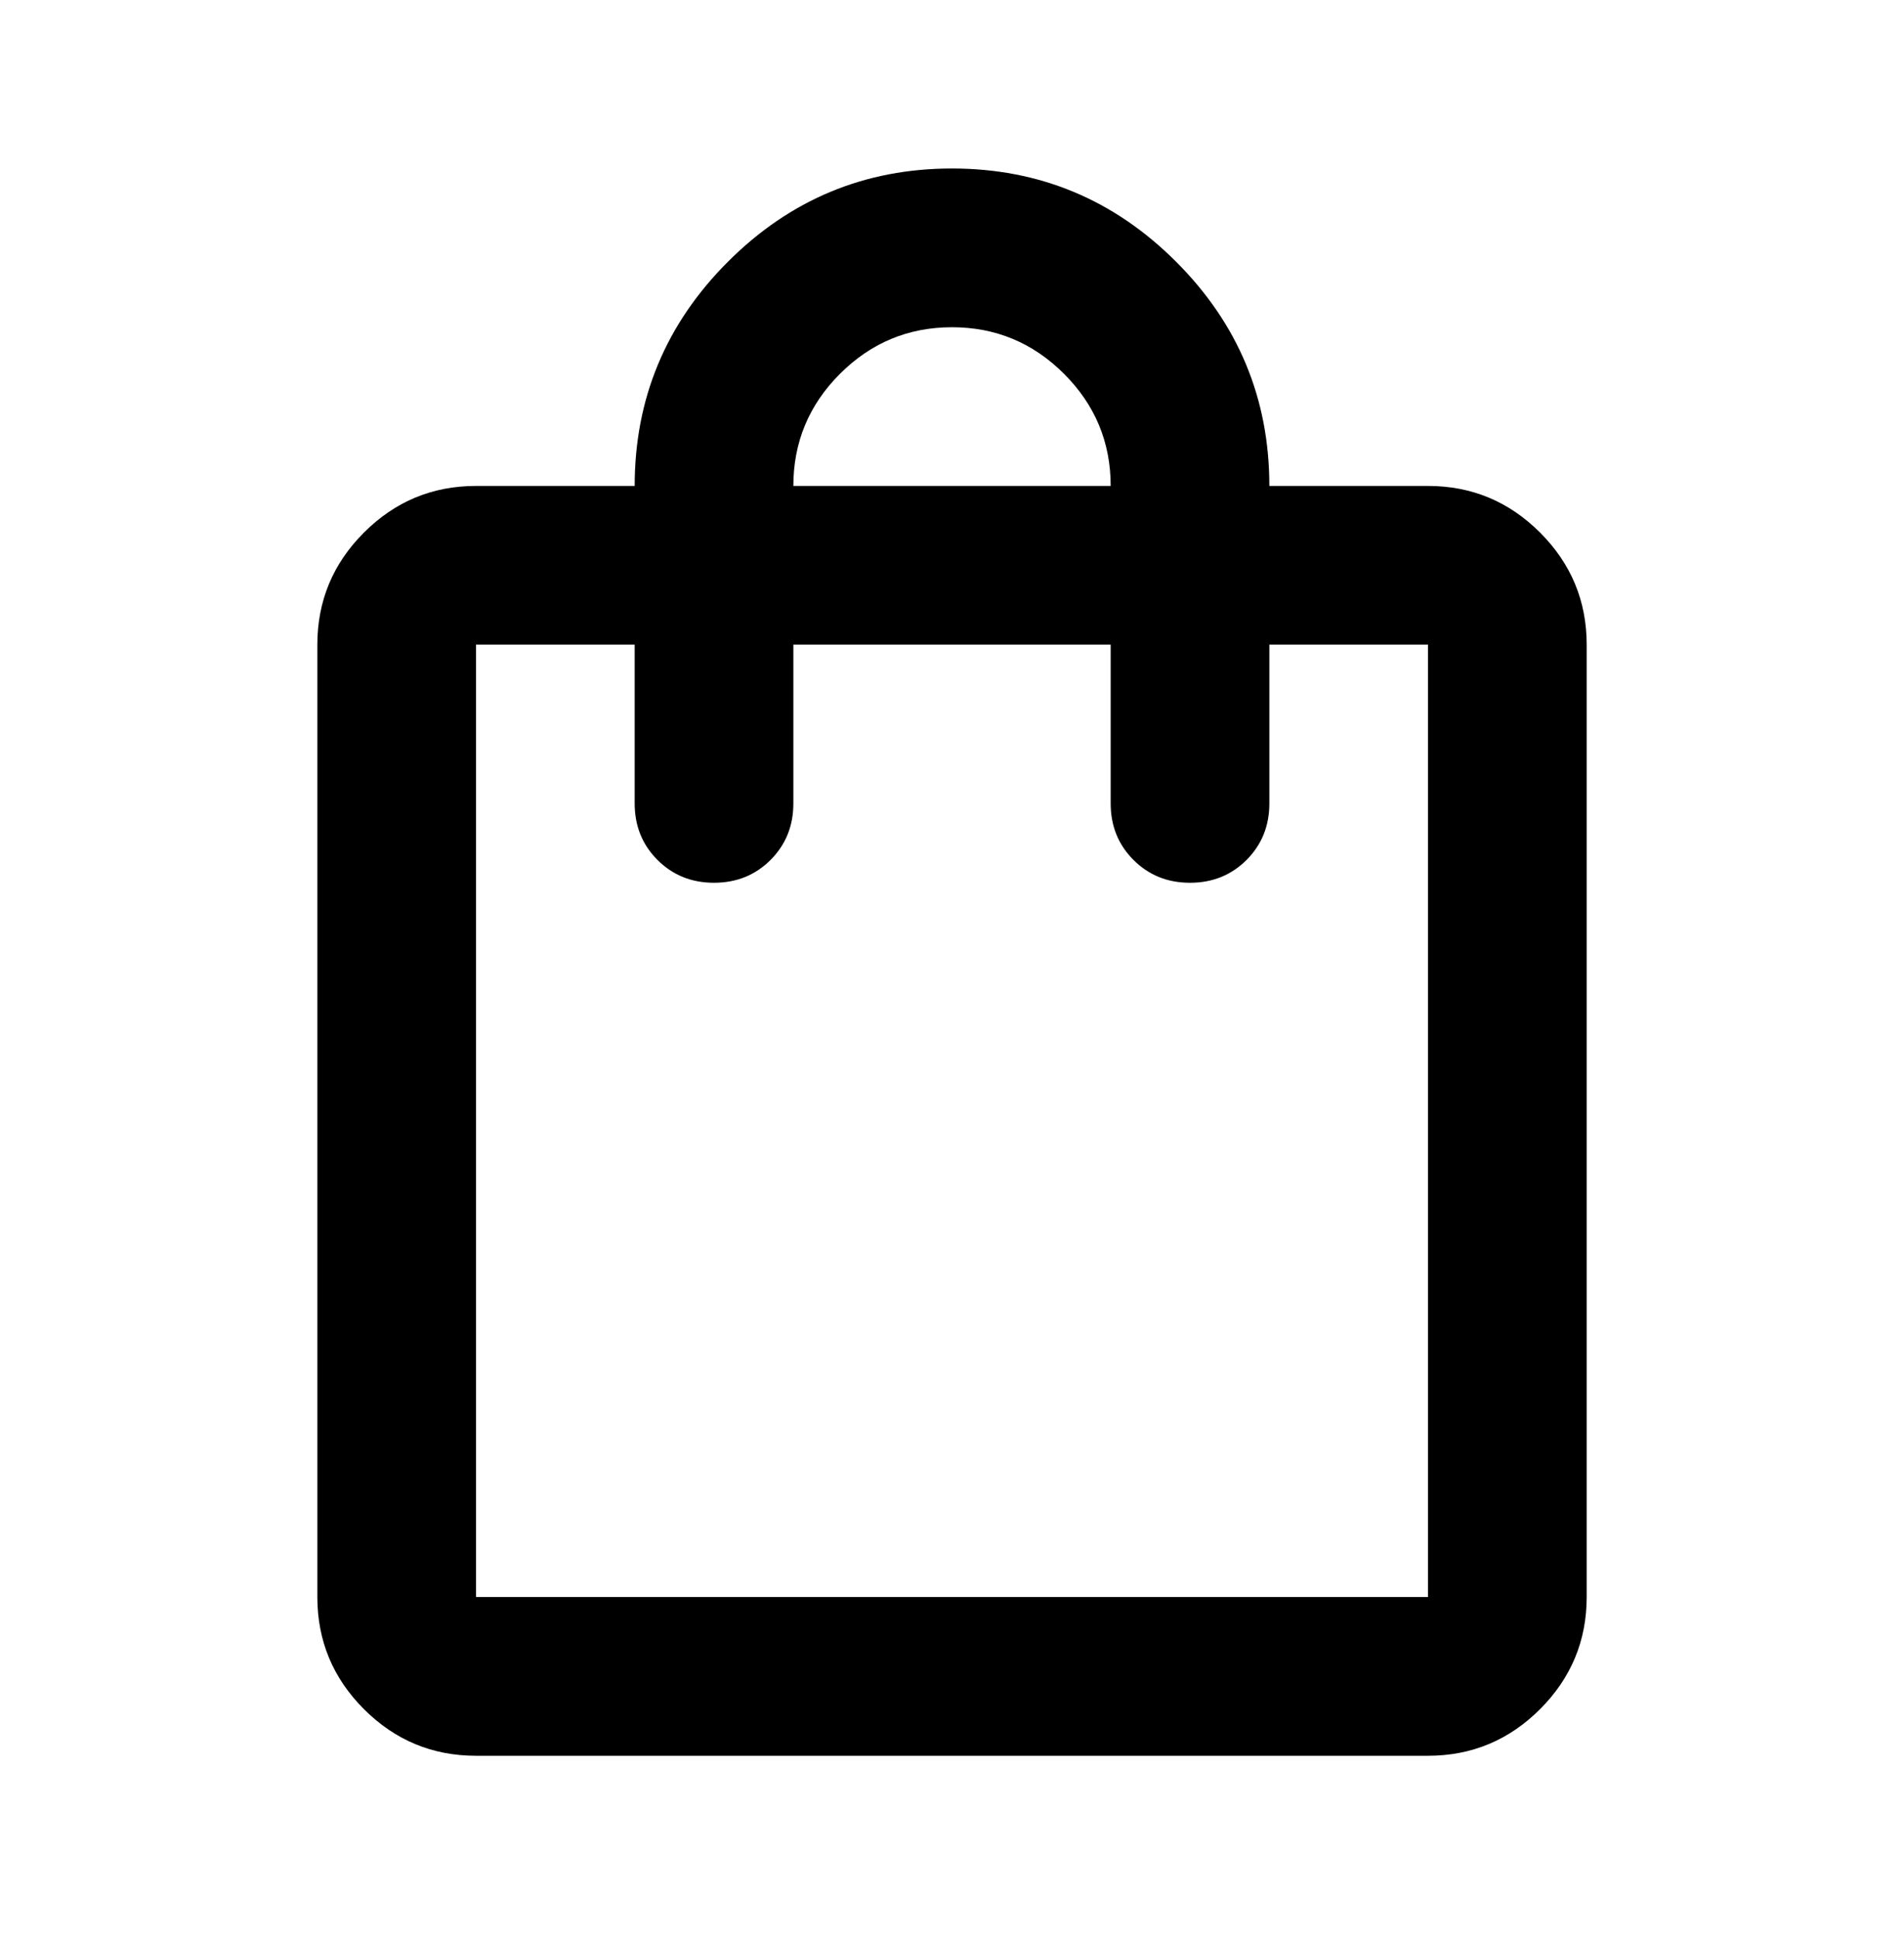
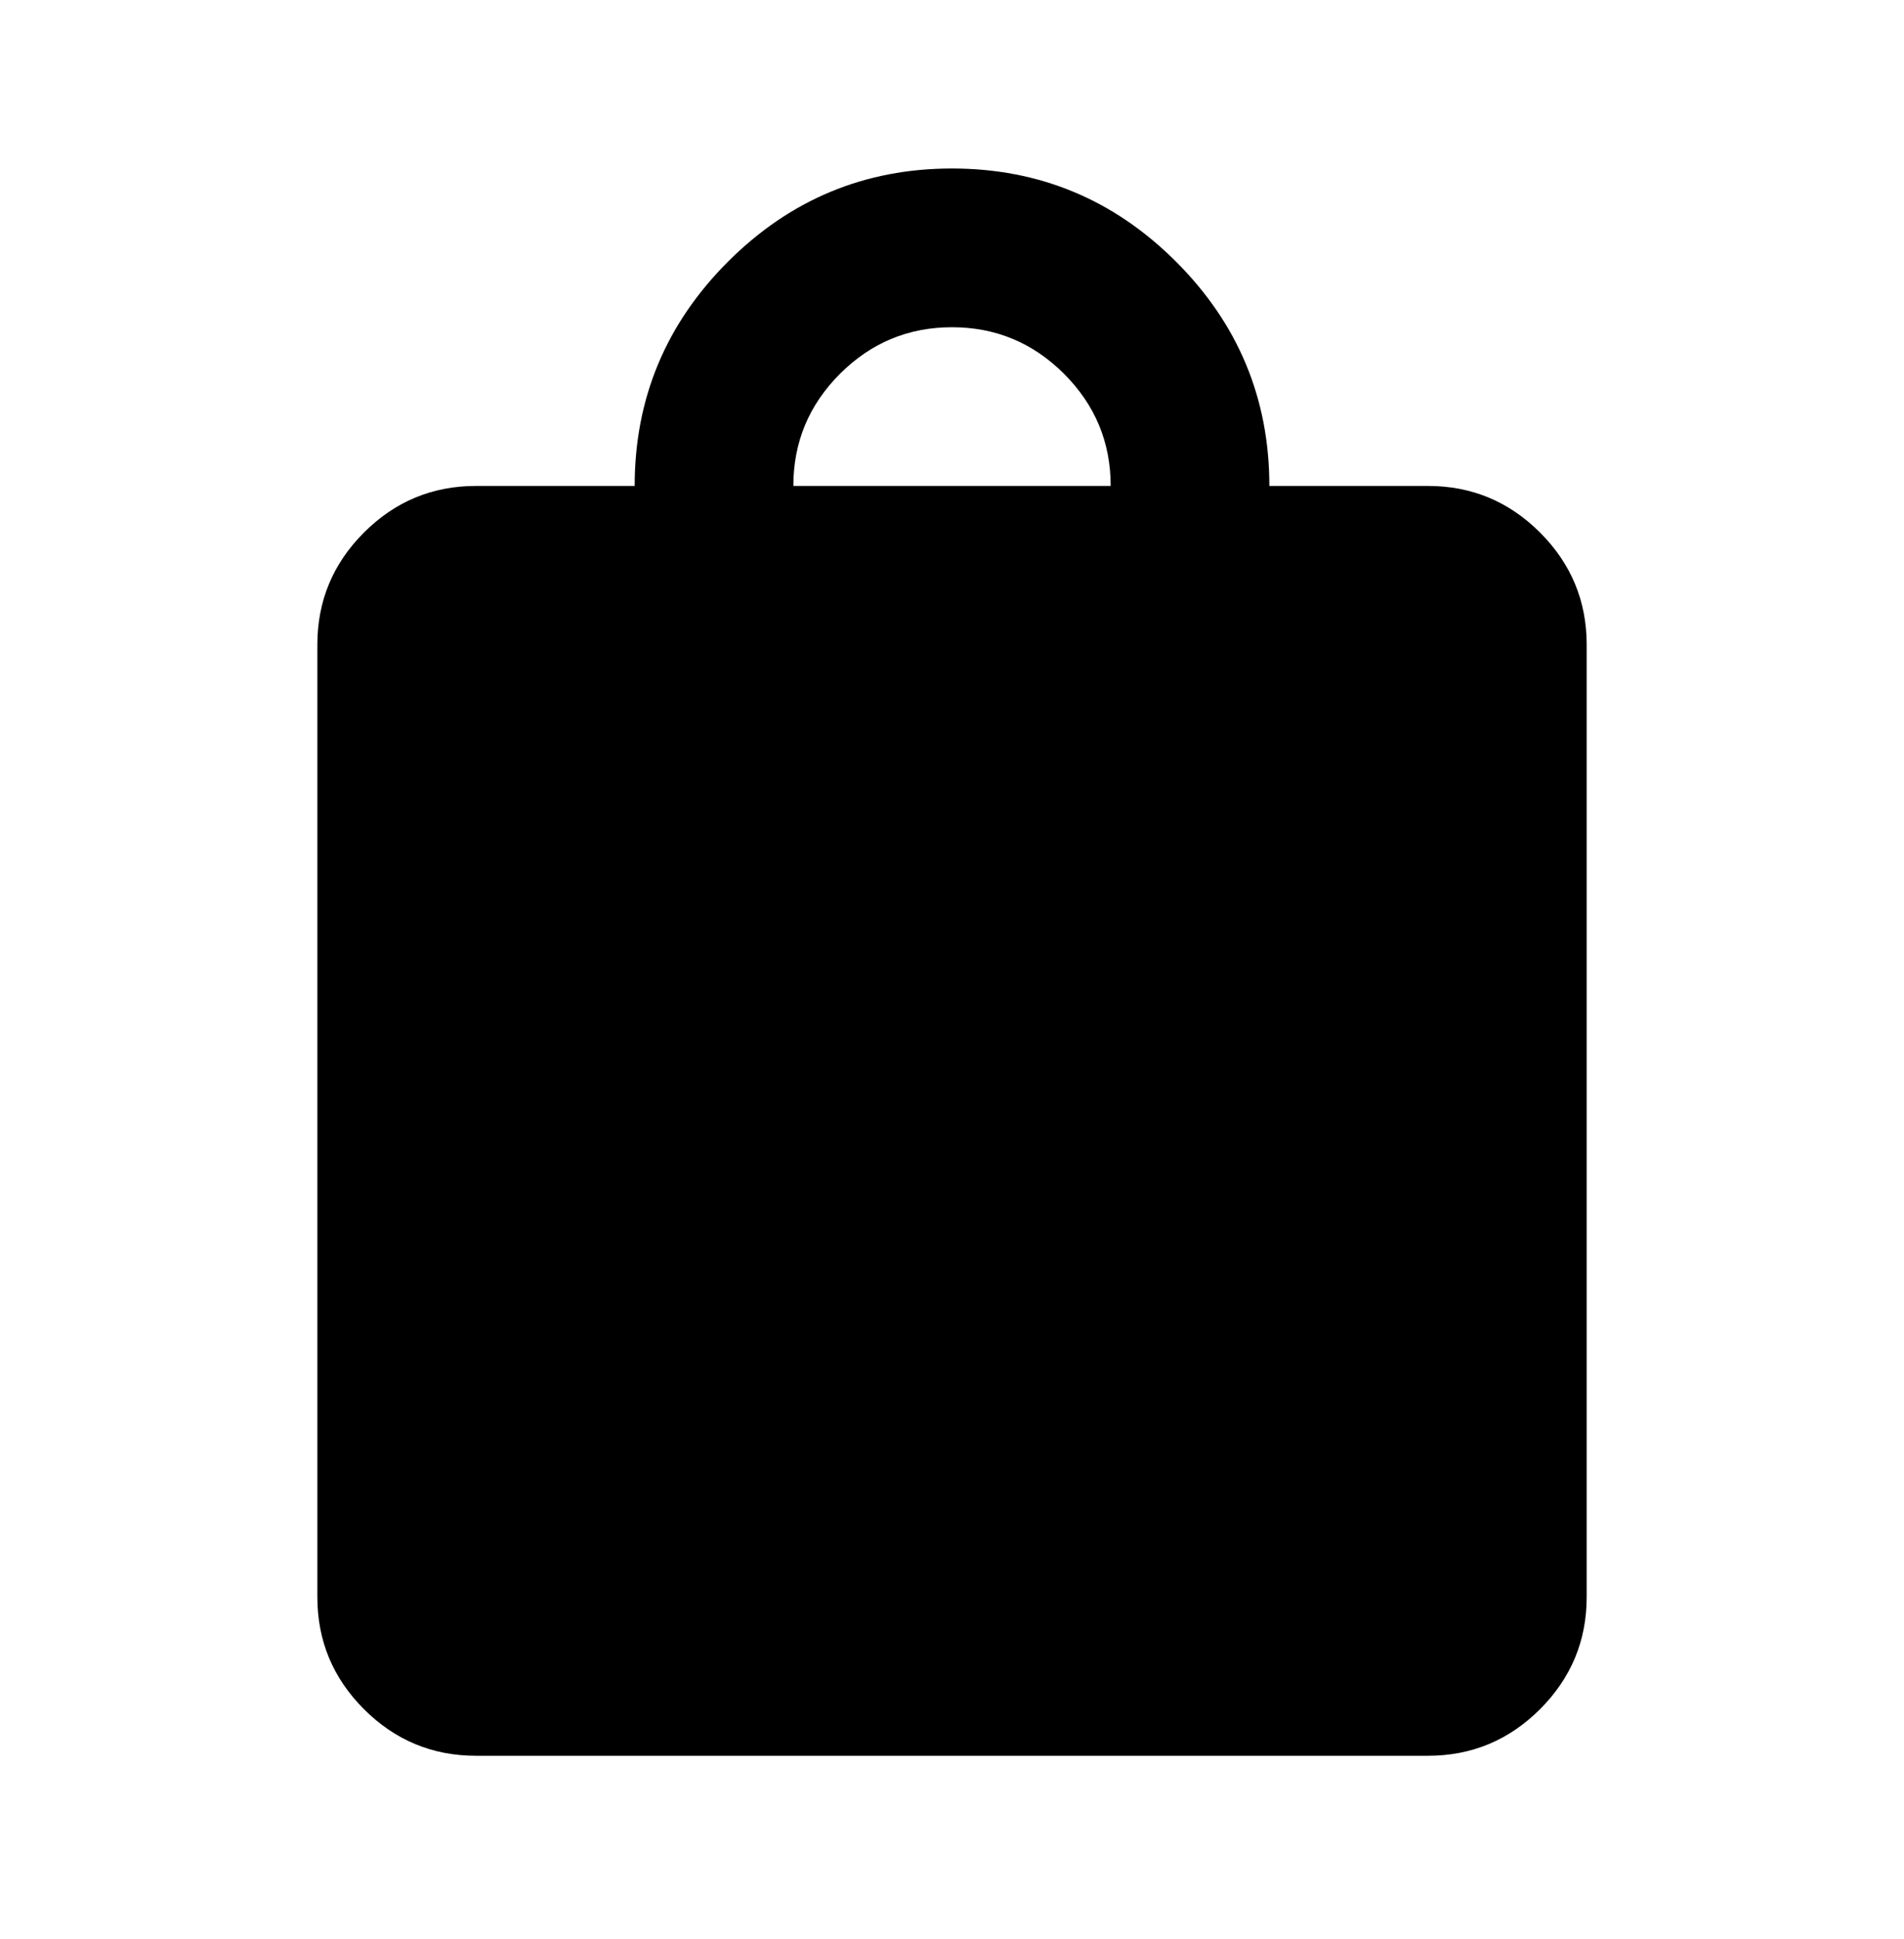
<svg xmlns="http://www.w3.org/2000/svg" width="56" height="57" viewBox="0 0 56 57" fill="none">
-   <path d="M14 51.621C12.717 51.621 11.618 51.164 10.704 50.25C9.79 49.336 9.334 48.237 9.334 46.954V18.954C9.334 17.671 9.79 16.572 10.704 15.658C11.618 14.744 12.717 14.287 14 14.287H18.667C18.667 11.721 19.581 9.524 21.409 7.696C23.236 5.868 25.433 4.954 28 4.954C30.567 4.954 32.764 5.868 34.592 7.696C36.42 9.524 37.334 11.721 37.334 14.287H42C43.283 14.287 44.382 14.744 45.296 15.658C46.21 16.572 46.667 17.671 46.667 18.954V46.954C46.667 48.237 46.21 49.336 45.296 50.25C44.382 51.164 43.283 51.621 42 51.621H14ZM14 46.954H42V18.954H37.334V23.621C37.334 24.282 37.11 24.836 36.663 25.283C36.215 25.73 35.661 25.954 35 25.954C34.339 25.954 33.785 25.73 33.338 25.283C32.89 24.836 32.667 24.282 32.667 23.621V18.954H23.334V23.621C23.334 24.282 23.11 24.836 22.663 25.283C22.215 25.73 21.661 25.954 21 25.954C20.339 25.954 19.785 25.73 19.338 25.283C18.89 24.836 18.667 24.282 18.667 23.621V18.954H14V46.954ZM23.334 14.287H32.667C32.667 13.004 32.21 11.905 31.296 10.992C30.382 10.078 29.284 9.621 28 9.621C26.717 9.621 25.618 10.078 24.704 10.992C23.79 11.905 23.334 13.004 23.334 14.287Z" fill="black" />
+   <path d="M14 51.621C12.717 51.621 11.618 51.164 10.704 50.25C9.79 49.336 9.334 48.237 9.334 46.954V18.954C9.334 17.671 9.79 16.572 10.704 15.658C11.618 14.744 12.717 14.287 14 14.287H18.667C18.667 11.721 19.581 9.524 21.409 7.696C23.236 5.868 25.433 4.954 28 4.954C30.567 4.954 32.764 5.868 34.592 7.696C36.42 9.524 37.334 11.721 37.334 14.287H42C43.283 14.287 44.382 14.744 45.296 15.658C46.21 16.572 46.667 17.671 46.667 18.954V46.954C46.667 48.237 46.21 49.336 45.296 50.25C44.382 51.164 43.283 51.621 42 51.621H14ZM14 46.954V18.954H37.334V23.621C37.334 24.282 37.11 24.836 36.663 25.283C36.215 25.73 35.661 25.954 35 25.954C34.339 25.954 33.785 25.73 33.338 25.283C32.89 24.836 32.667 24.282 32.667 23.621V18.954H23.334V23.621C23.334 24.282 23.11 24.836 22.663 25.283C22.215 25.73 21.661 25.954 21 25.954C20.339 25.954 19.785 25.73 19.338 25.283C18.89 24.836 18.667 24.282 18.667 23.621V18.954H14V46.954ZM23.334 14.287H32.667C32.667 13.004 32.21 11.905 31.296 10.992C30.382 10.078 29.284 9.621 28 9.621C26.717 9.621 25.618 10.078 24.704 10.992C23.79 11.905 23.334 13.004 23.334 14.287Z" fill="black" />
</svg>